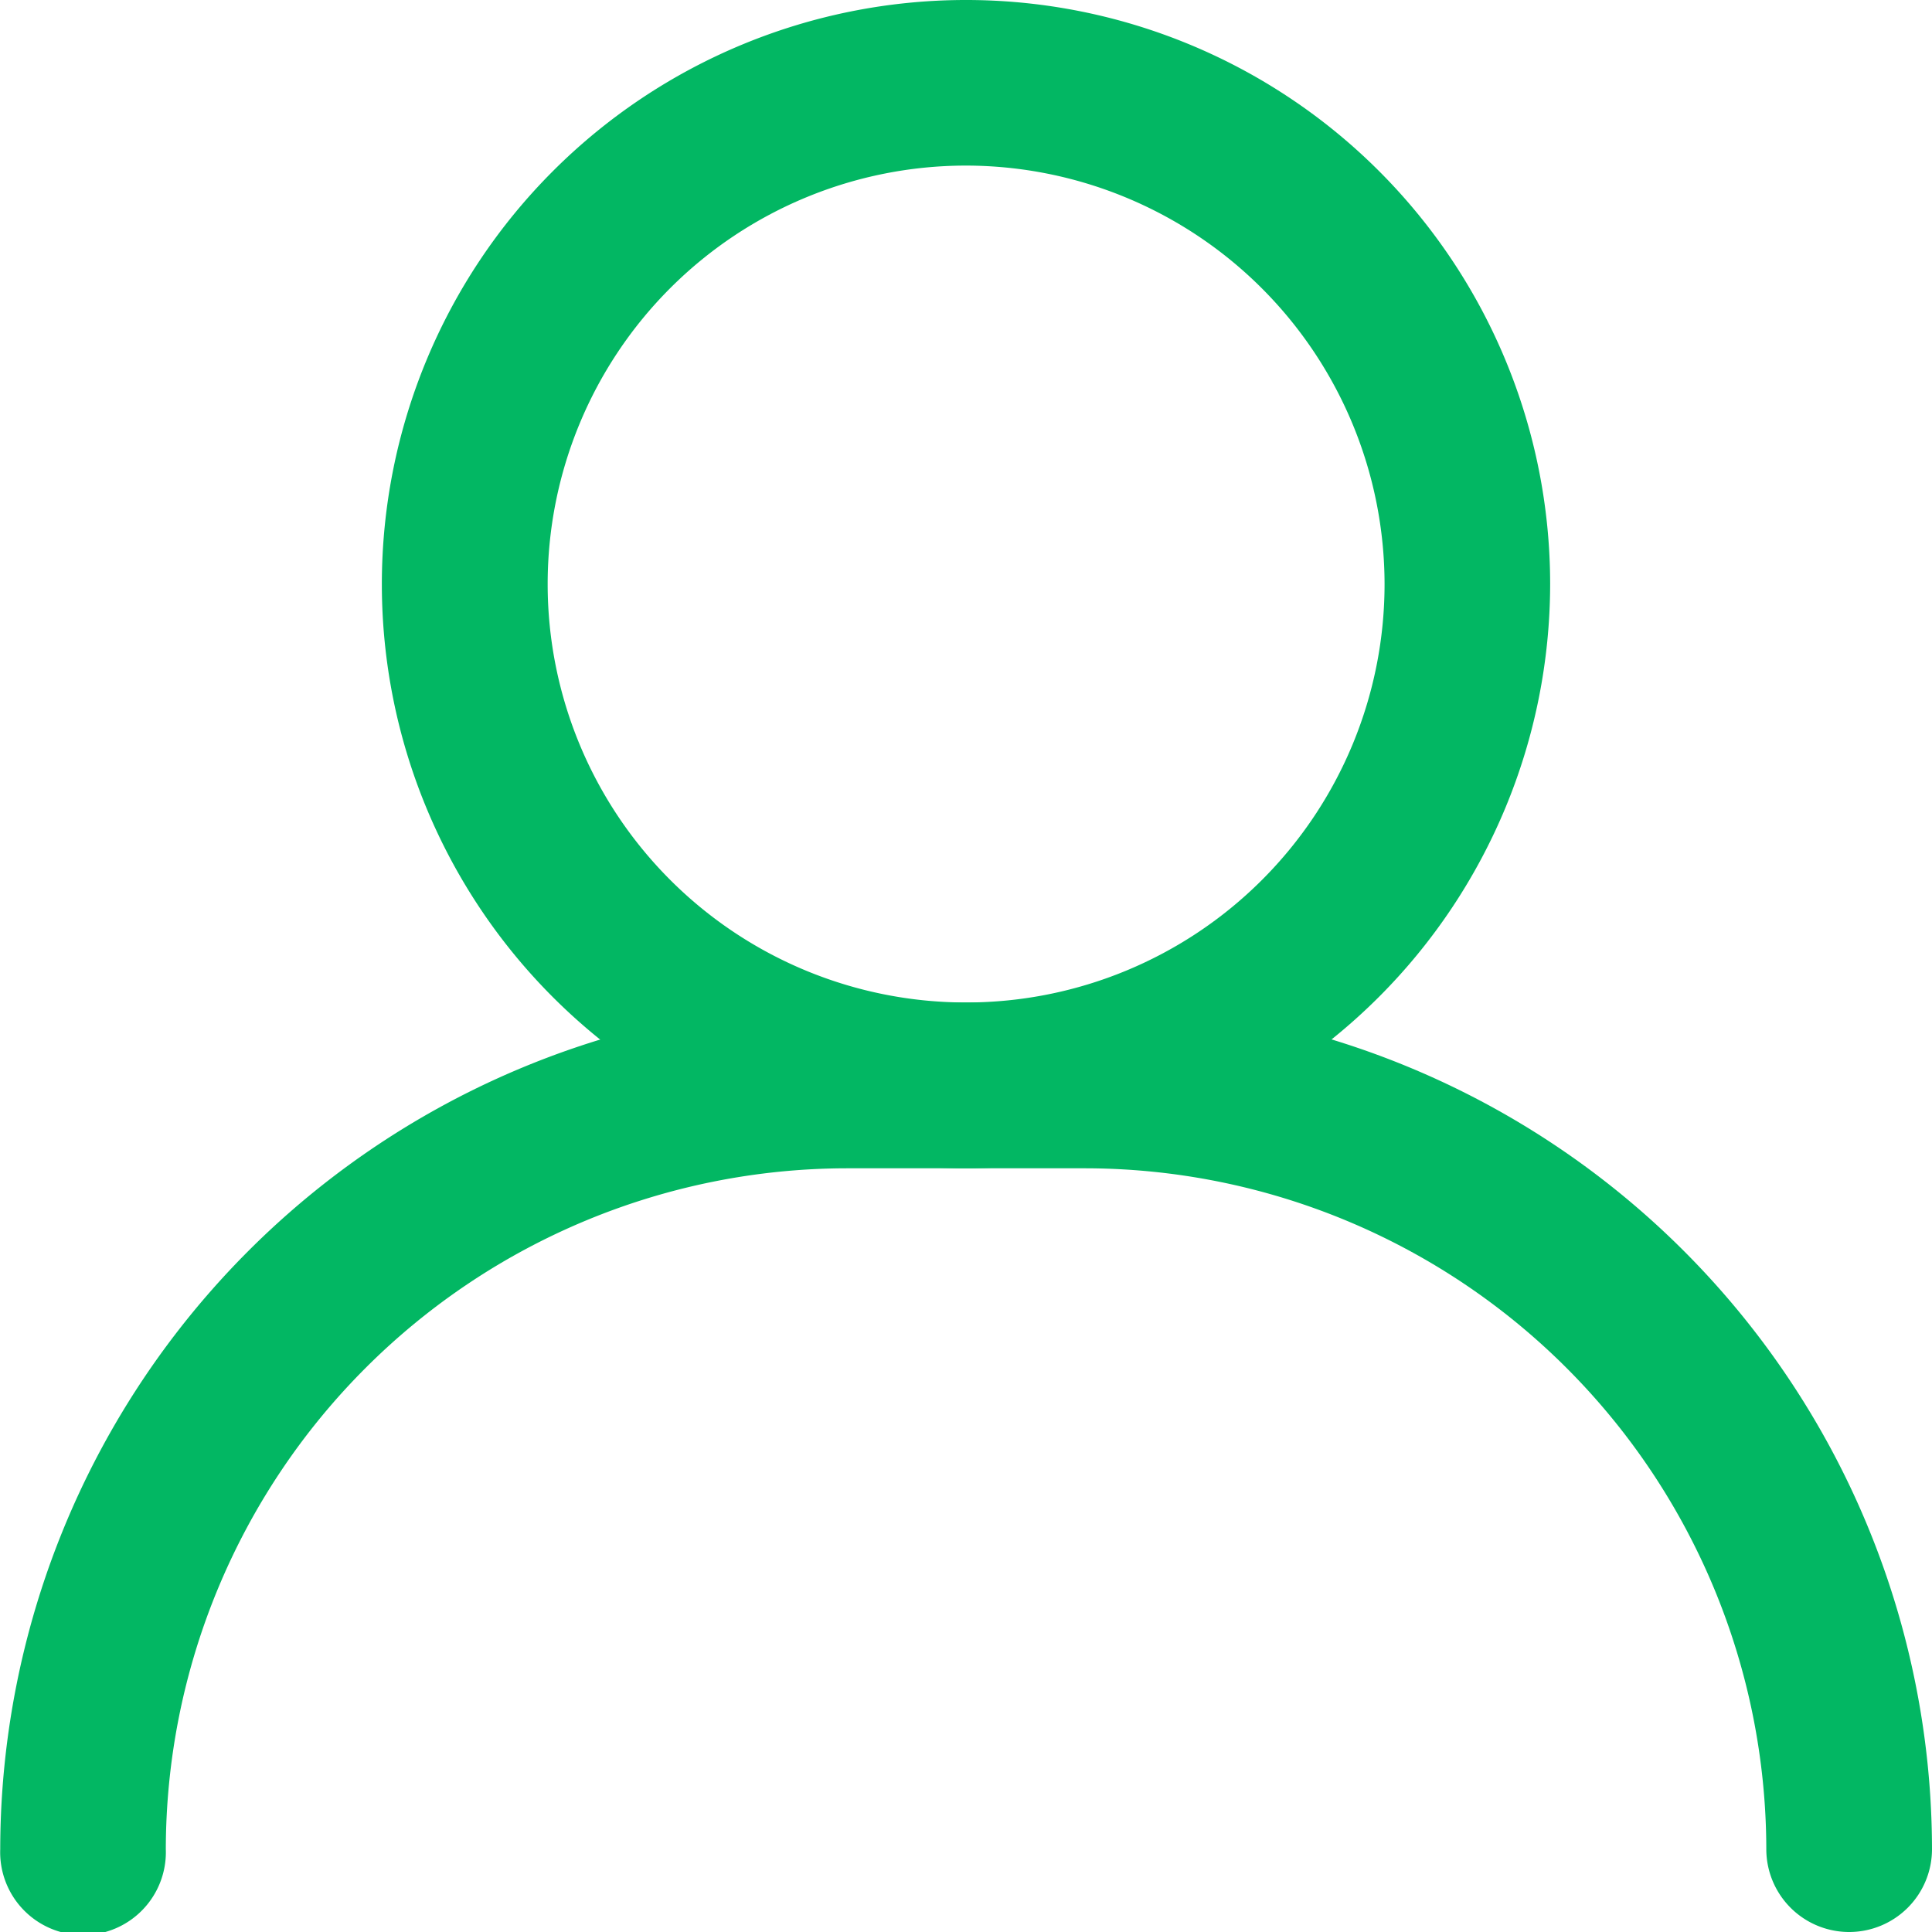
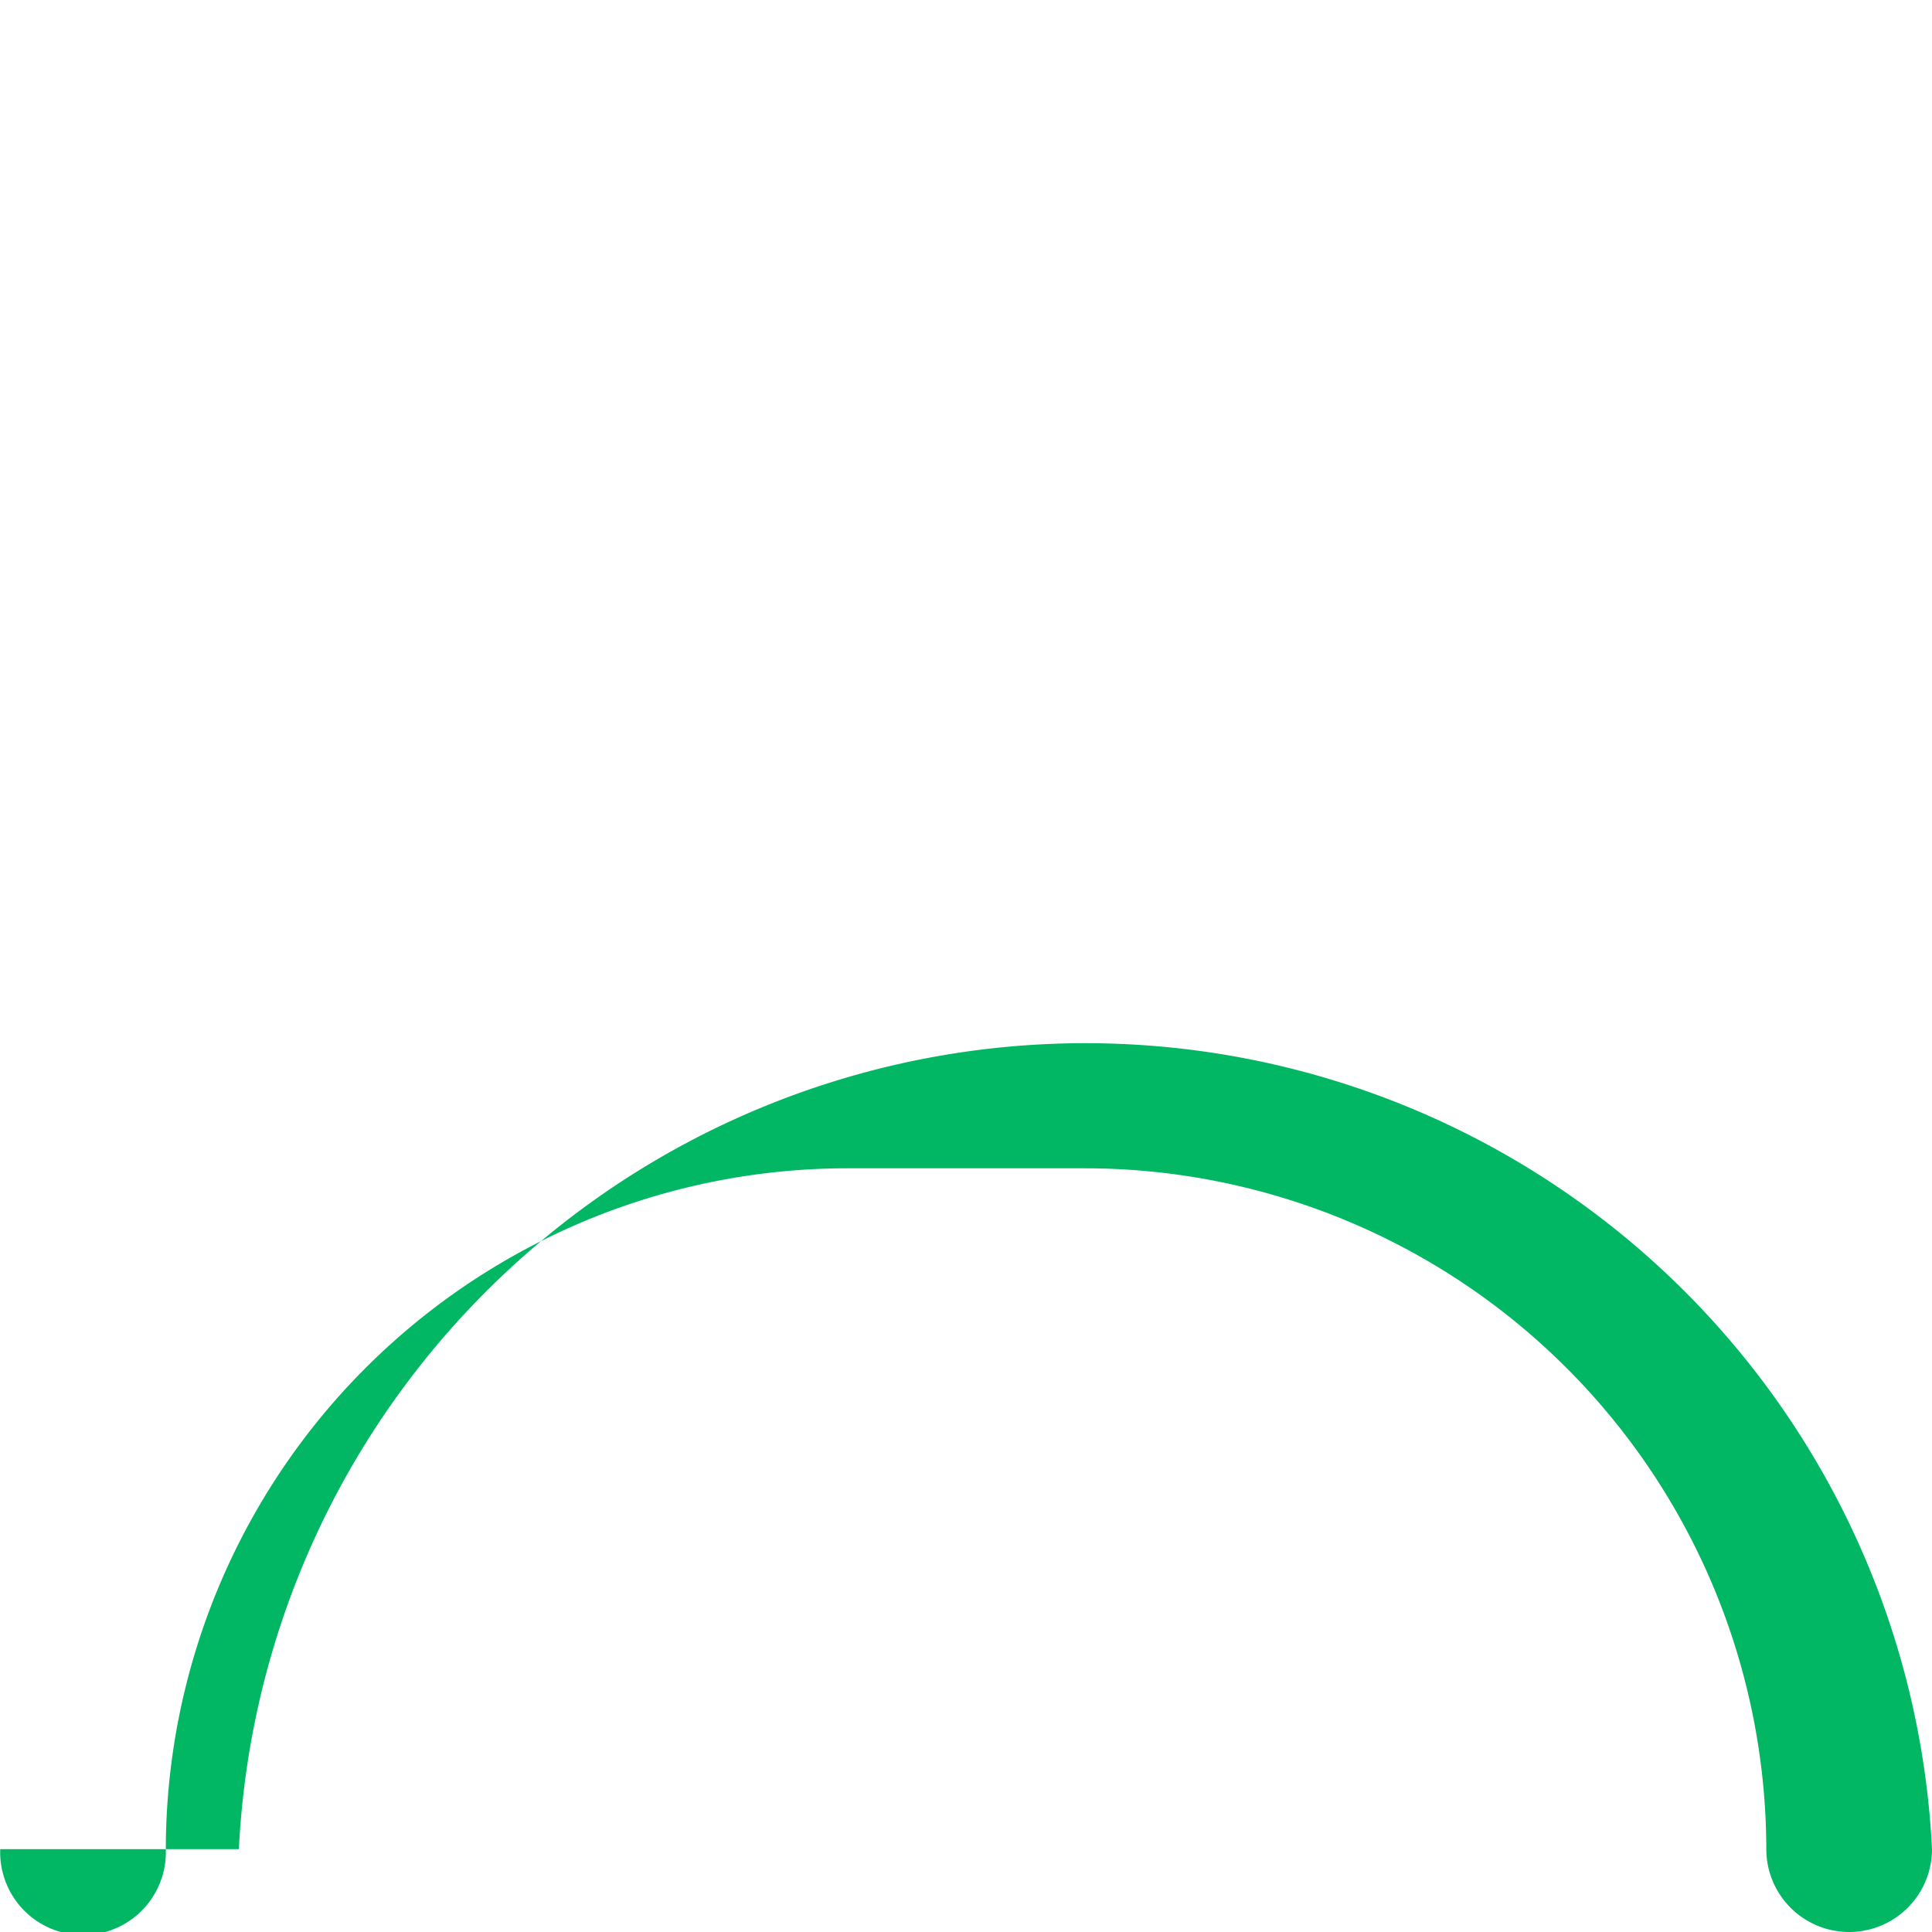
<svg xmlns="http://www.w3.org/2000/svg" id="icon__mypage_ON" data-name="icon _mypage_ON" width="17" height="17" viewBox="0 0 17 17">
-   <path id="패스_6785" data-name="패스 6785" d="M8.5,10.28a5.14,5.14,0,1,1,5.14-5.141A5.146,5.146,0,0,1,8.5,10.28m0-8.823a3.682,3.682,0,1,0,3.683,3.682A3.687,3.687,0,0,0,8.5,1.457" fill="#02b763" />
-   <path id="패스_6786" data-name="패스 6786" d="M16.271,17a.729.729,0,0,1-.729-.729A6,6,0,0,0,9.551,10.28h-2.1a6,6,0,0,0-5.992,5.991.729.729,0,1,1-1.457,0A7.458,7.458,0,0,1,7.449,8.822h2.1A7.458,7.458,0,0,1,17,16.271a.729.729,0,0,1-.729.729" fill="#02b763" />
+   <path id="패스_6786" data-name="패스 6786" d="M16.271,17a.729.729,0,0,1-.729-.729A6,6,0,0,0,9.551,10.28h-2.1a6,6,0,0,0-5.992,5.991.729.729,0,1,1-1.457,0h2.1A7.458,7.458,0,0,1,17,16.271a.729.729,0,0,1-.729.729" fill="#02b763" />
</svg>